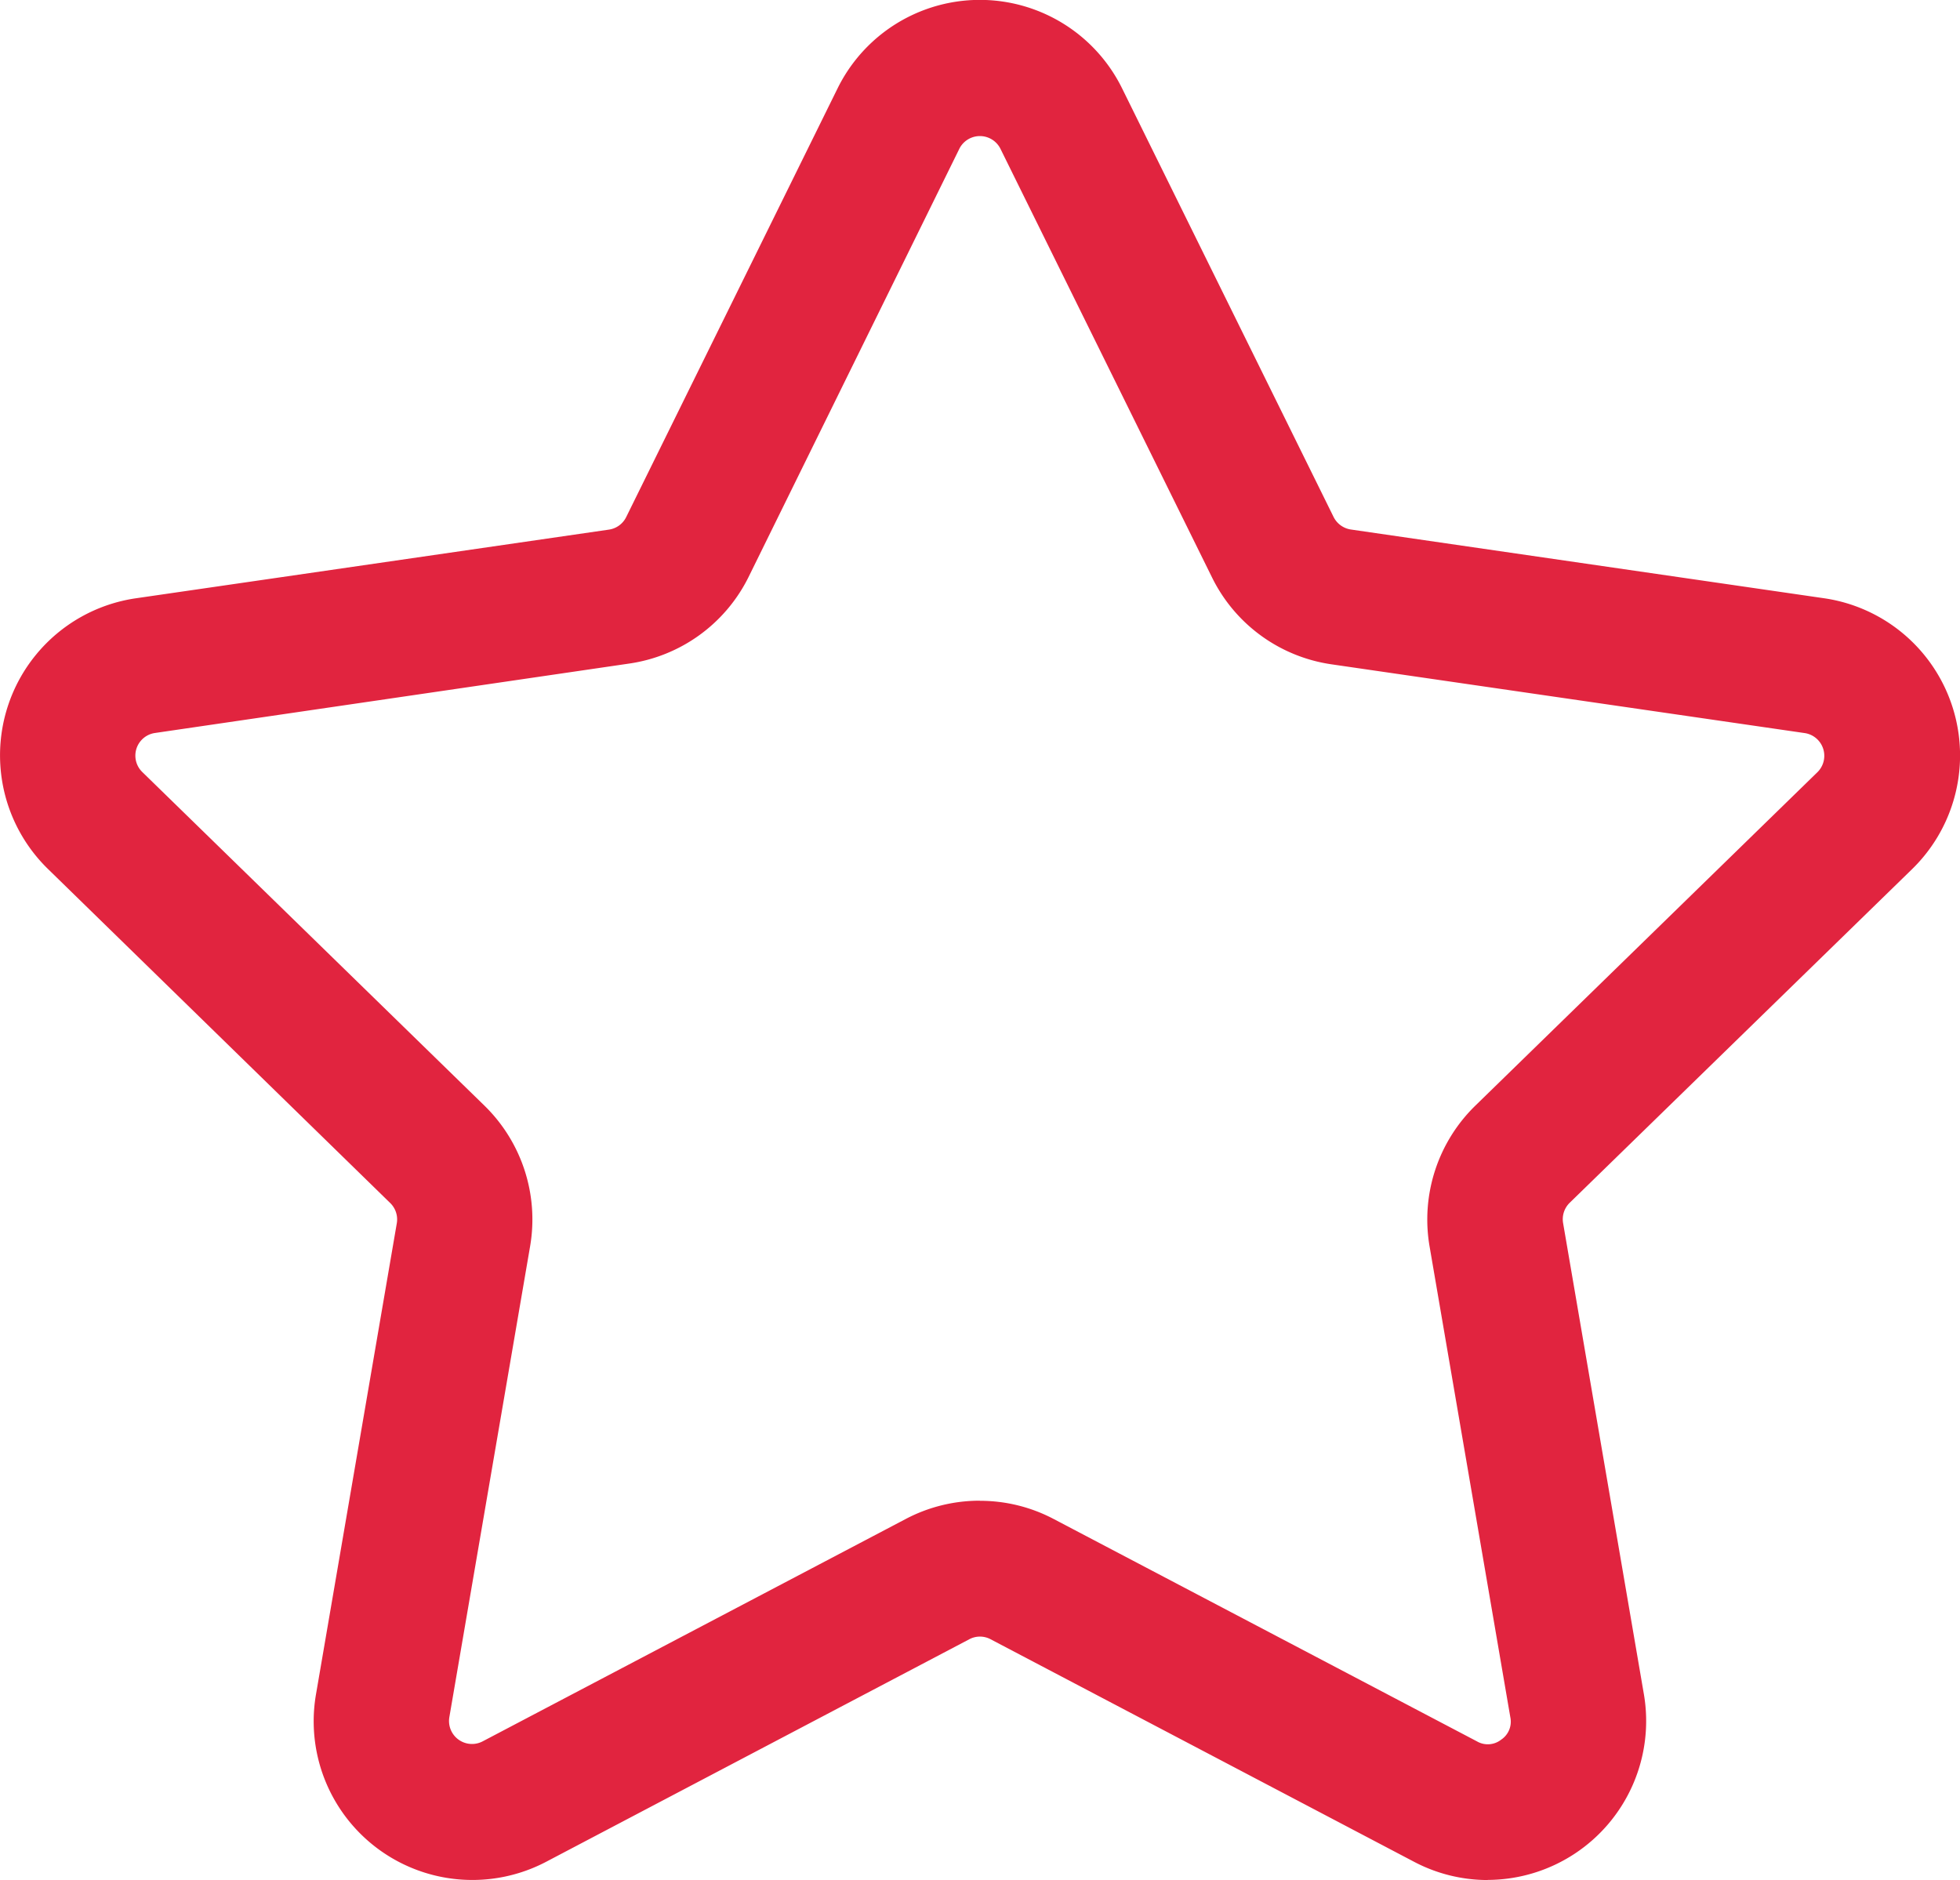
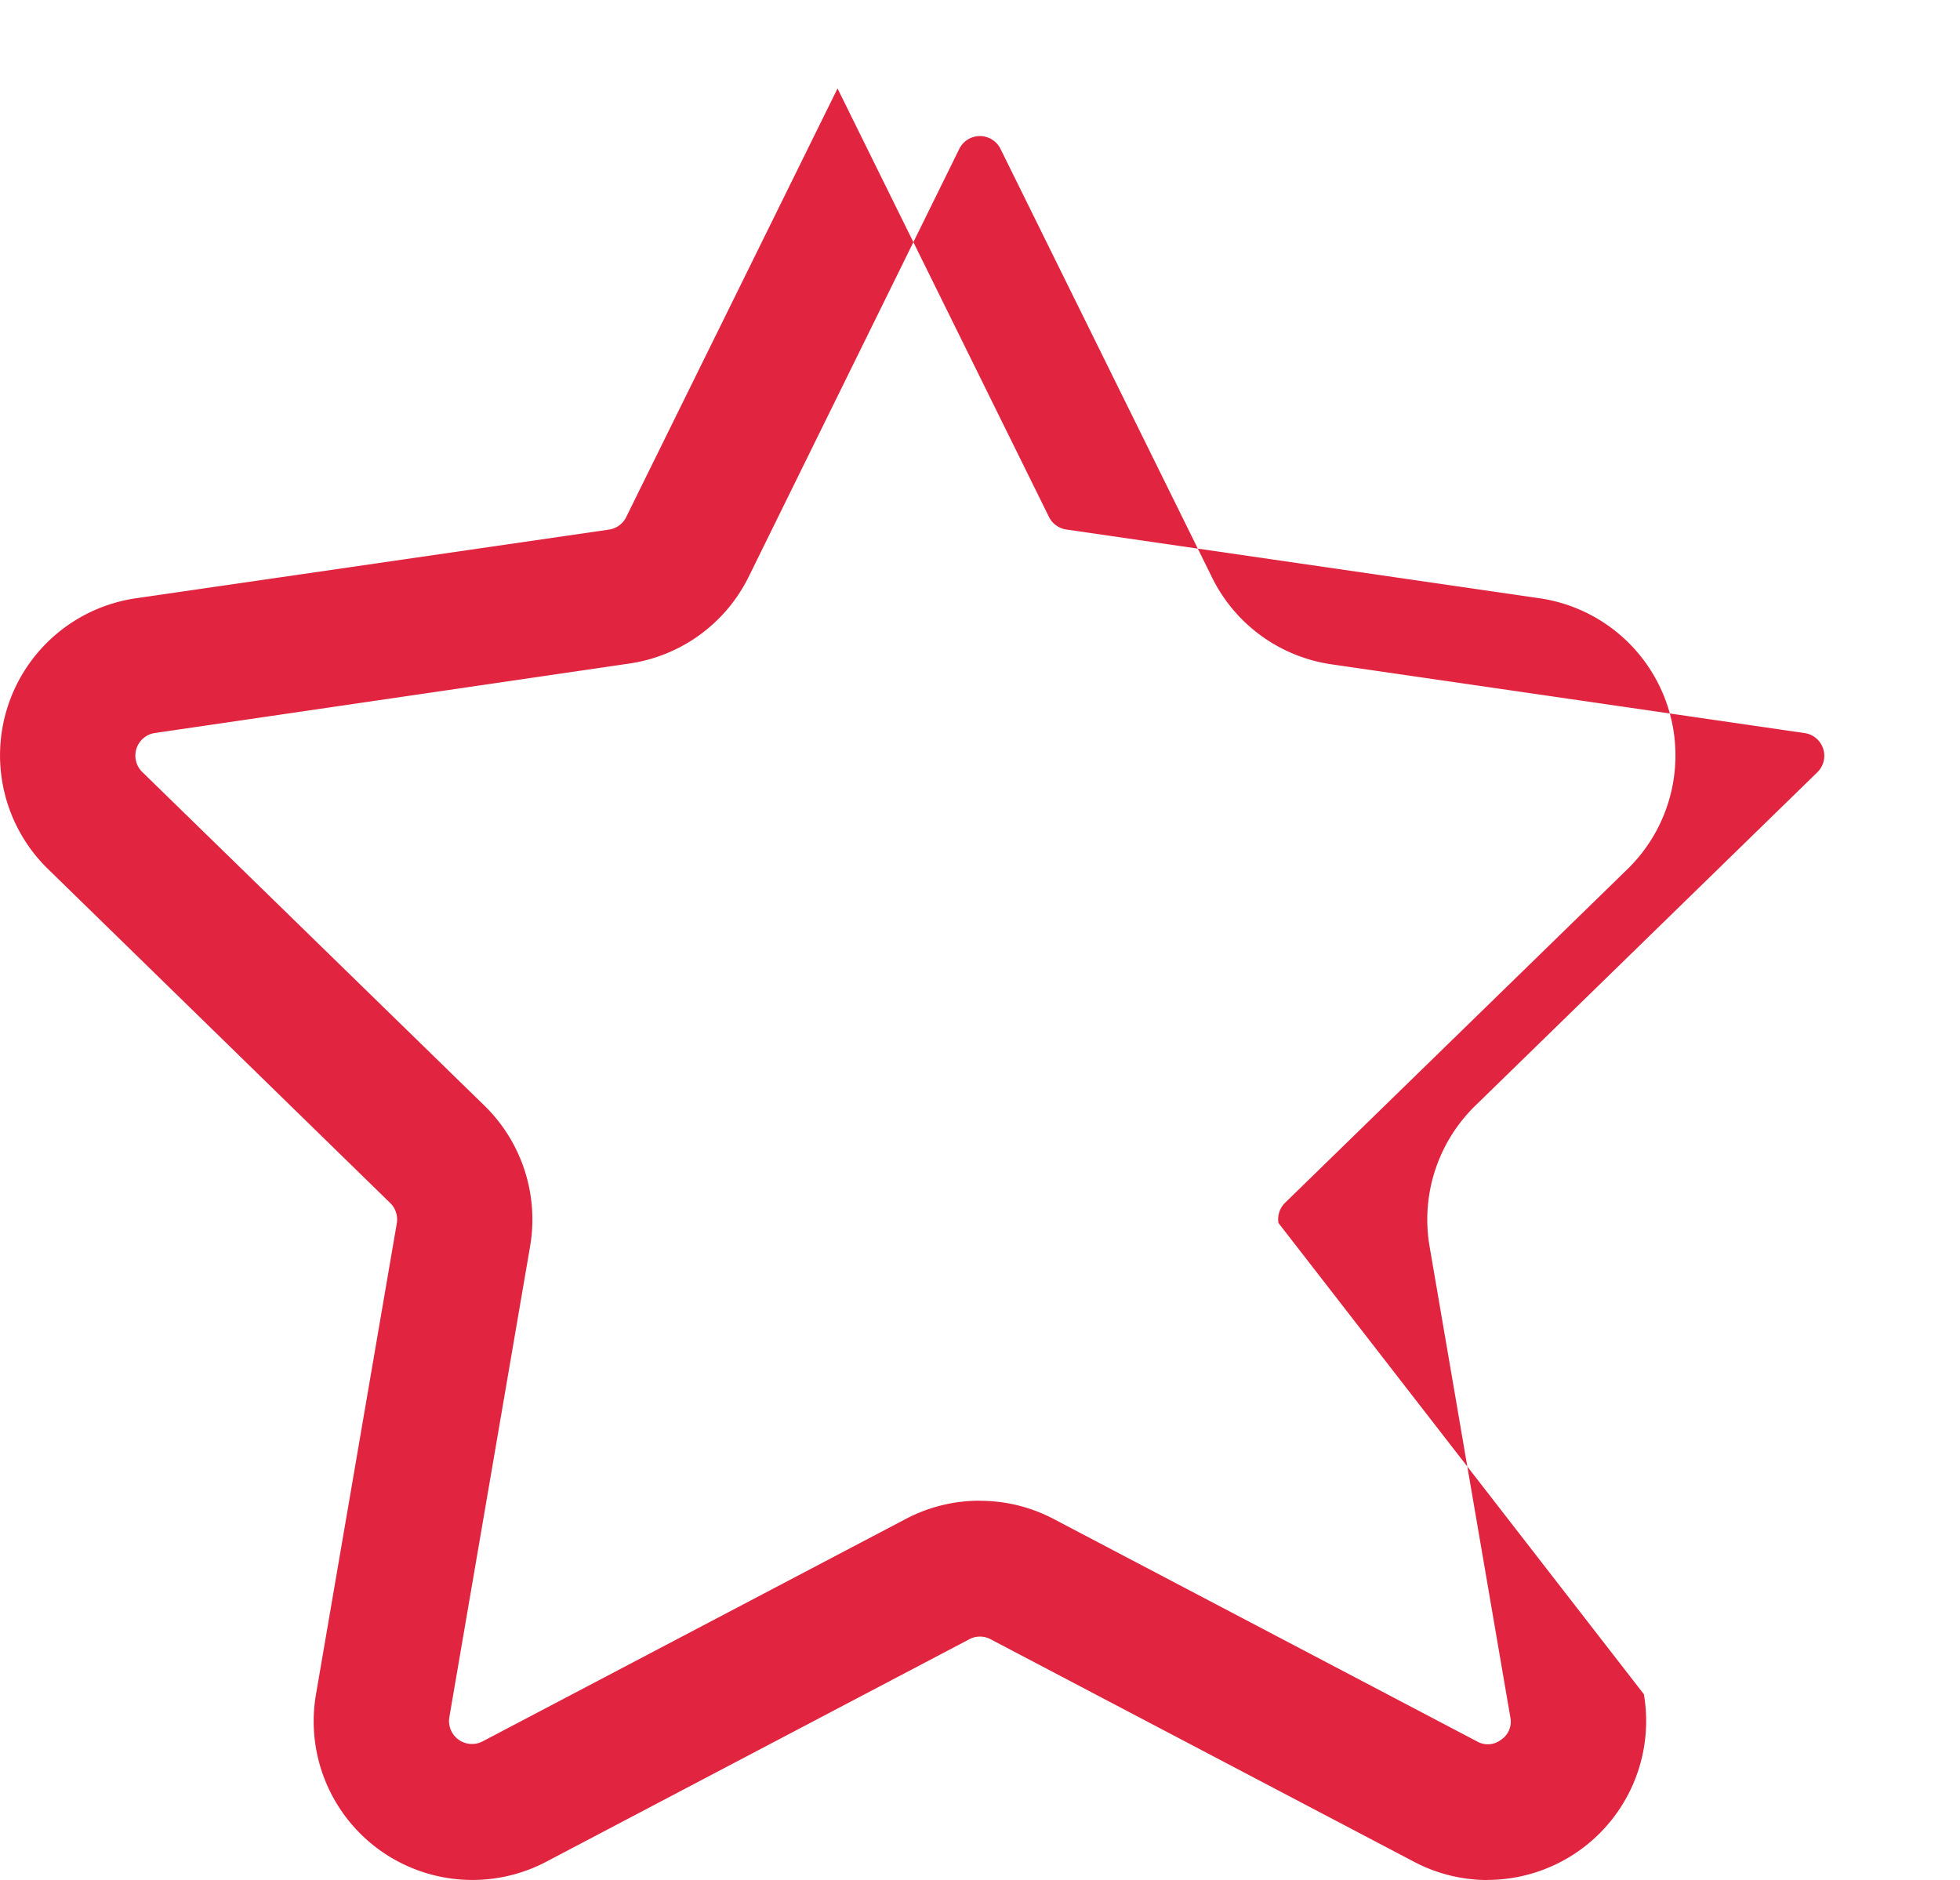
<svg xmlns="http://www.w3.org/2000/svg" width="18.167" height="17.426" viewBox="0 0 18.167 17.426">
-   <path id="Path_126424" data-name="Path 126424" d="M15.353,19.422a1.463,1.463,0,0,1-.685-.17l-3.922-2.061a.21.21,0,0,0-.2,0L6.627,19.252A1.471,1.471,0,0,1,4.492,17.7l.749-4.366a.212.212,0,0,0-.063-.189l-3.17-3.094a1.471,1.471,0,0,1,.818-2.51l4.381-.636a.212.212,0,0,0,.16-.116L9.326,2.816a1.47,1.47,0,0,1,2.638,0l1.96,3.972a.214.214,0,0,0,.16.116l4.385.637a1.472,1.472,0,0,1,.818,2.51l-3.173,3.092a.213.213,0,0,0-.063.189L16.8,17.7a1.473,1.473,0,0,1-1.447,1.721Zm-4.706-3.515a1.463,1.463,0,0,1,.685.17l3.921,2.06a.2.2,0,0,0,.224-.016.2.2,0,0,0,.085-.208l-.749-4.367a1.474,1.474,0,0,1,.423-1.3l3.173-3.093a.213.213,0,0,0-.118-.362l-4.384-.637a1.469,1.469,0,0,1-1.107-.8L10.836,3.375a.213.213,0,0,0-.381,0L8.5,7.347a1.469,1.469,0,0,1-1.108.8L3,8.79a.212.212,0,0,0-.118.362l3.172,3.093a1.474,1.474,0,0,1,.423,1.3l-.749,4.367a.213.213,0,0,0,.31.224l3.921-2.061a1.469,1.469,0,0,1,.685-.169Z" transform="translate(-1.563 -1.996)" fill="#e1243f" />
+   <path id="Path_126424" data-name="Path 126424" d="M15.353,19.422a1.463,1.463,0,0,1-.685-.17l-3.922-2.061a.21.21,0,0,0-.2,0L6.627,19.252A1.471,1.471,0,0,1,4.492,17.7l.749-4.366a.212.212,0,0,0-.063-.189l-3.17-3.094a1.471,1.471,0,0,1,.818-2.51l4.381-.636a.212.212,0,0,0,.16-.116L9.326,2.816l1.96,3.972a.214.214,0,0,0,.16.116l4.385.637a1.472,1.472,0,0,1,.818,2.51l-3.173,3.092a.213.213,0,0,0-.063.189L16.8,17.7a1.473,1.473,0,0,1-1.447,1.721Zm-4.706-3.515a1.463,1.463,0,0,1,.685.17l3.921,2.06a.2.2,0,0,0,.224-.016.2.2,0,0,0,.085-.208l-.749-4.367a1.474,1.474,0,0,1,.423-1.3l3.173-3.093a.213.213,0,0,0-.118-.362l-4.384-.637a1.469,1.469,0,0,1-1.107-.8L10.836,3.375a.213.213,0,0,0-.381,0L8.5,7.347a1.469,1.469,0,0,1-1.108.8L3,8.79a.212.212,0,0,0-.118.362l3.172,3.093a1.474,1.474,0,0,1,.423,1.3l-.749,4.367a.213.213,0,0,0,.31.224l3.921-2.061a1.469,1.469,0,0,1,.685-.169Z" transform="translate(-1.563 -1.996)" fill="#e1243f" />
</svg>